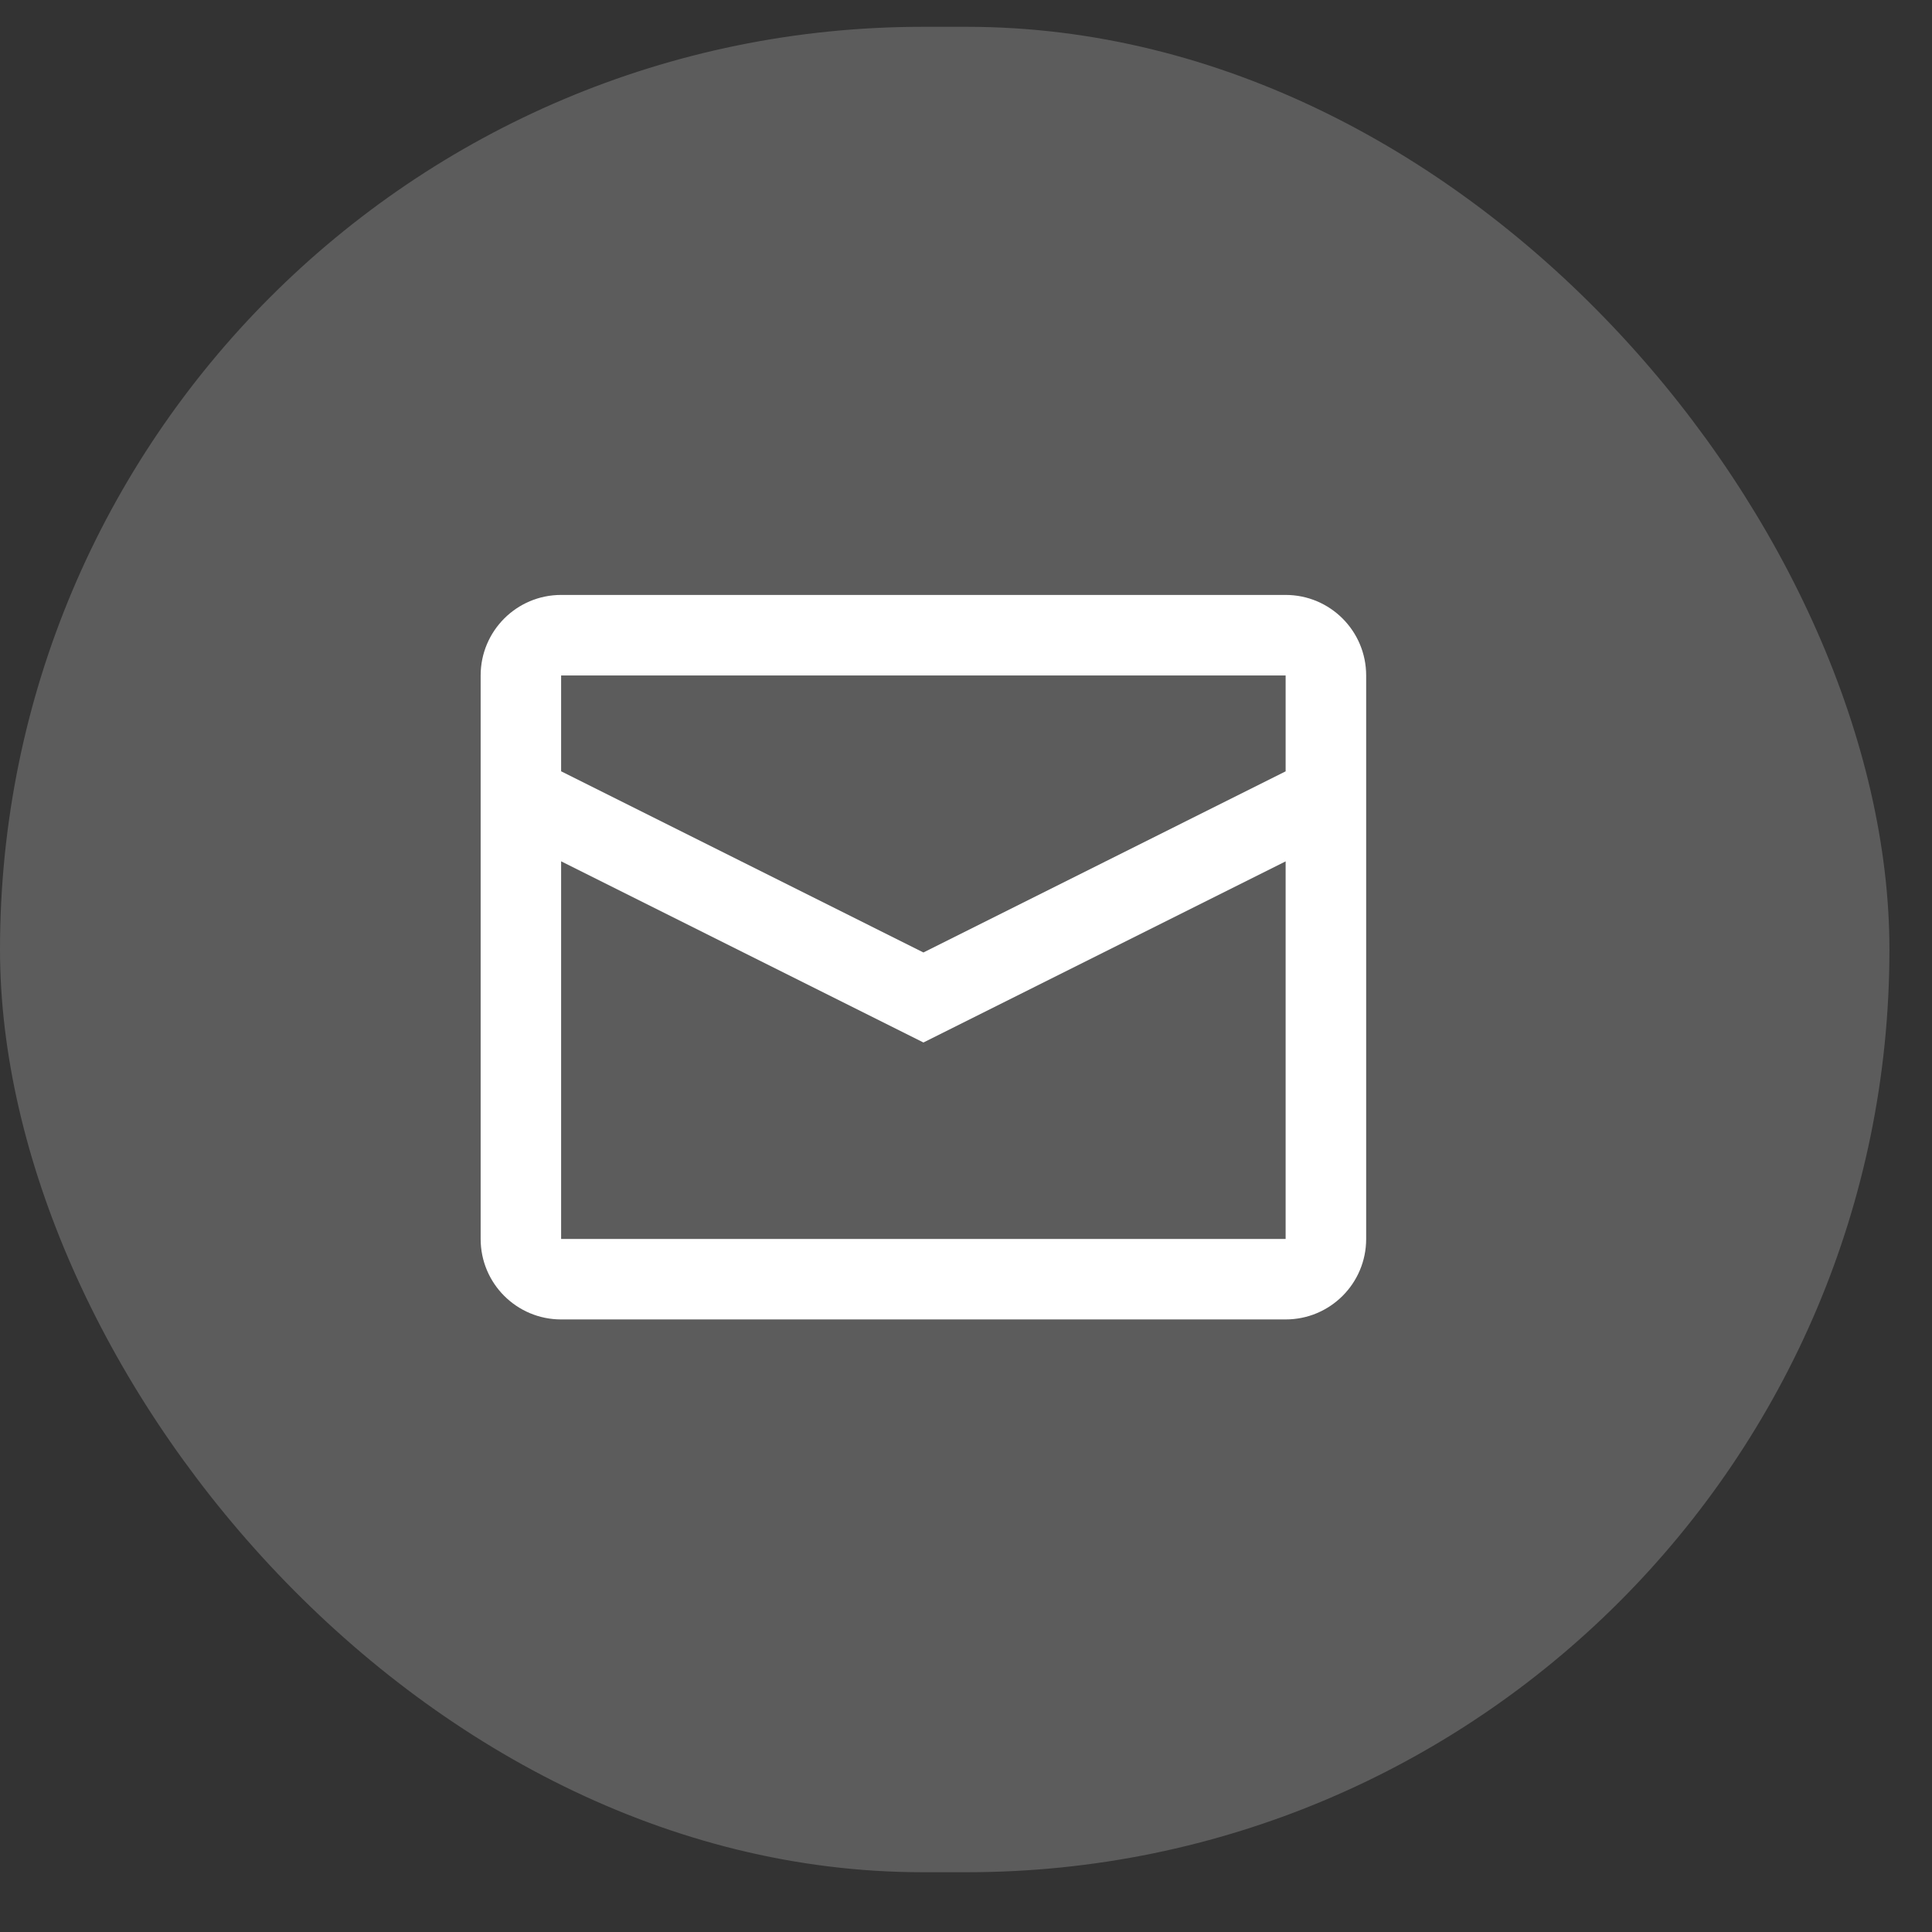
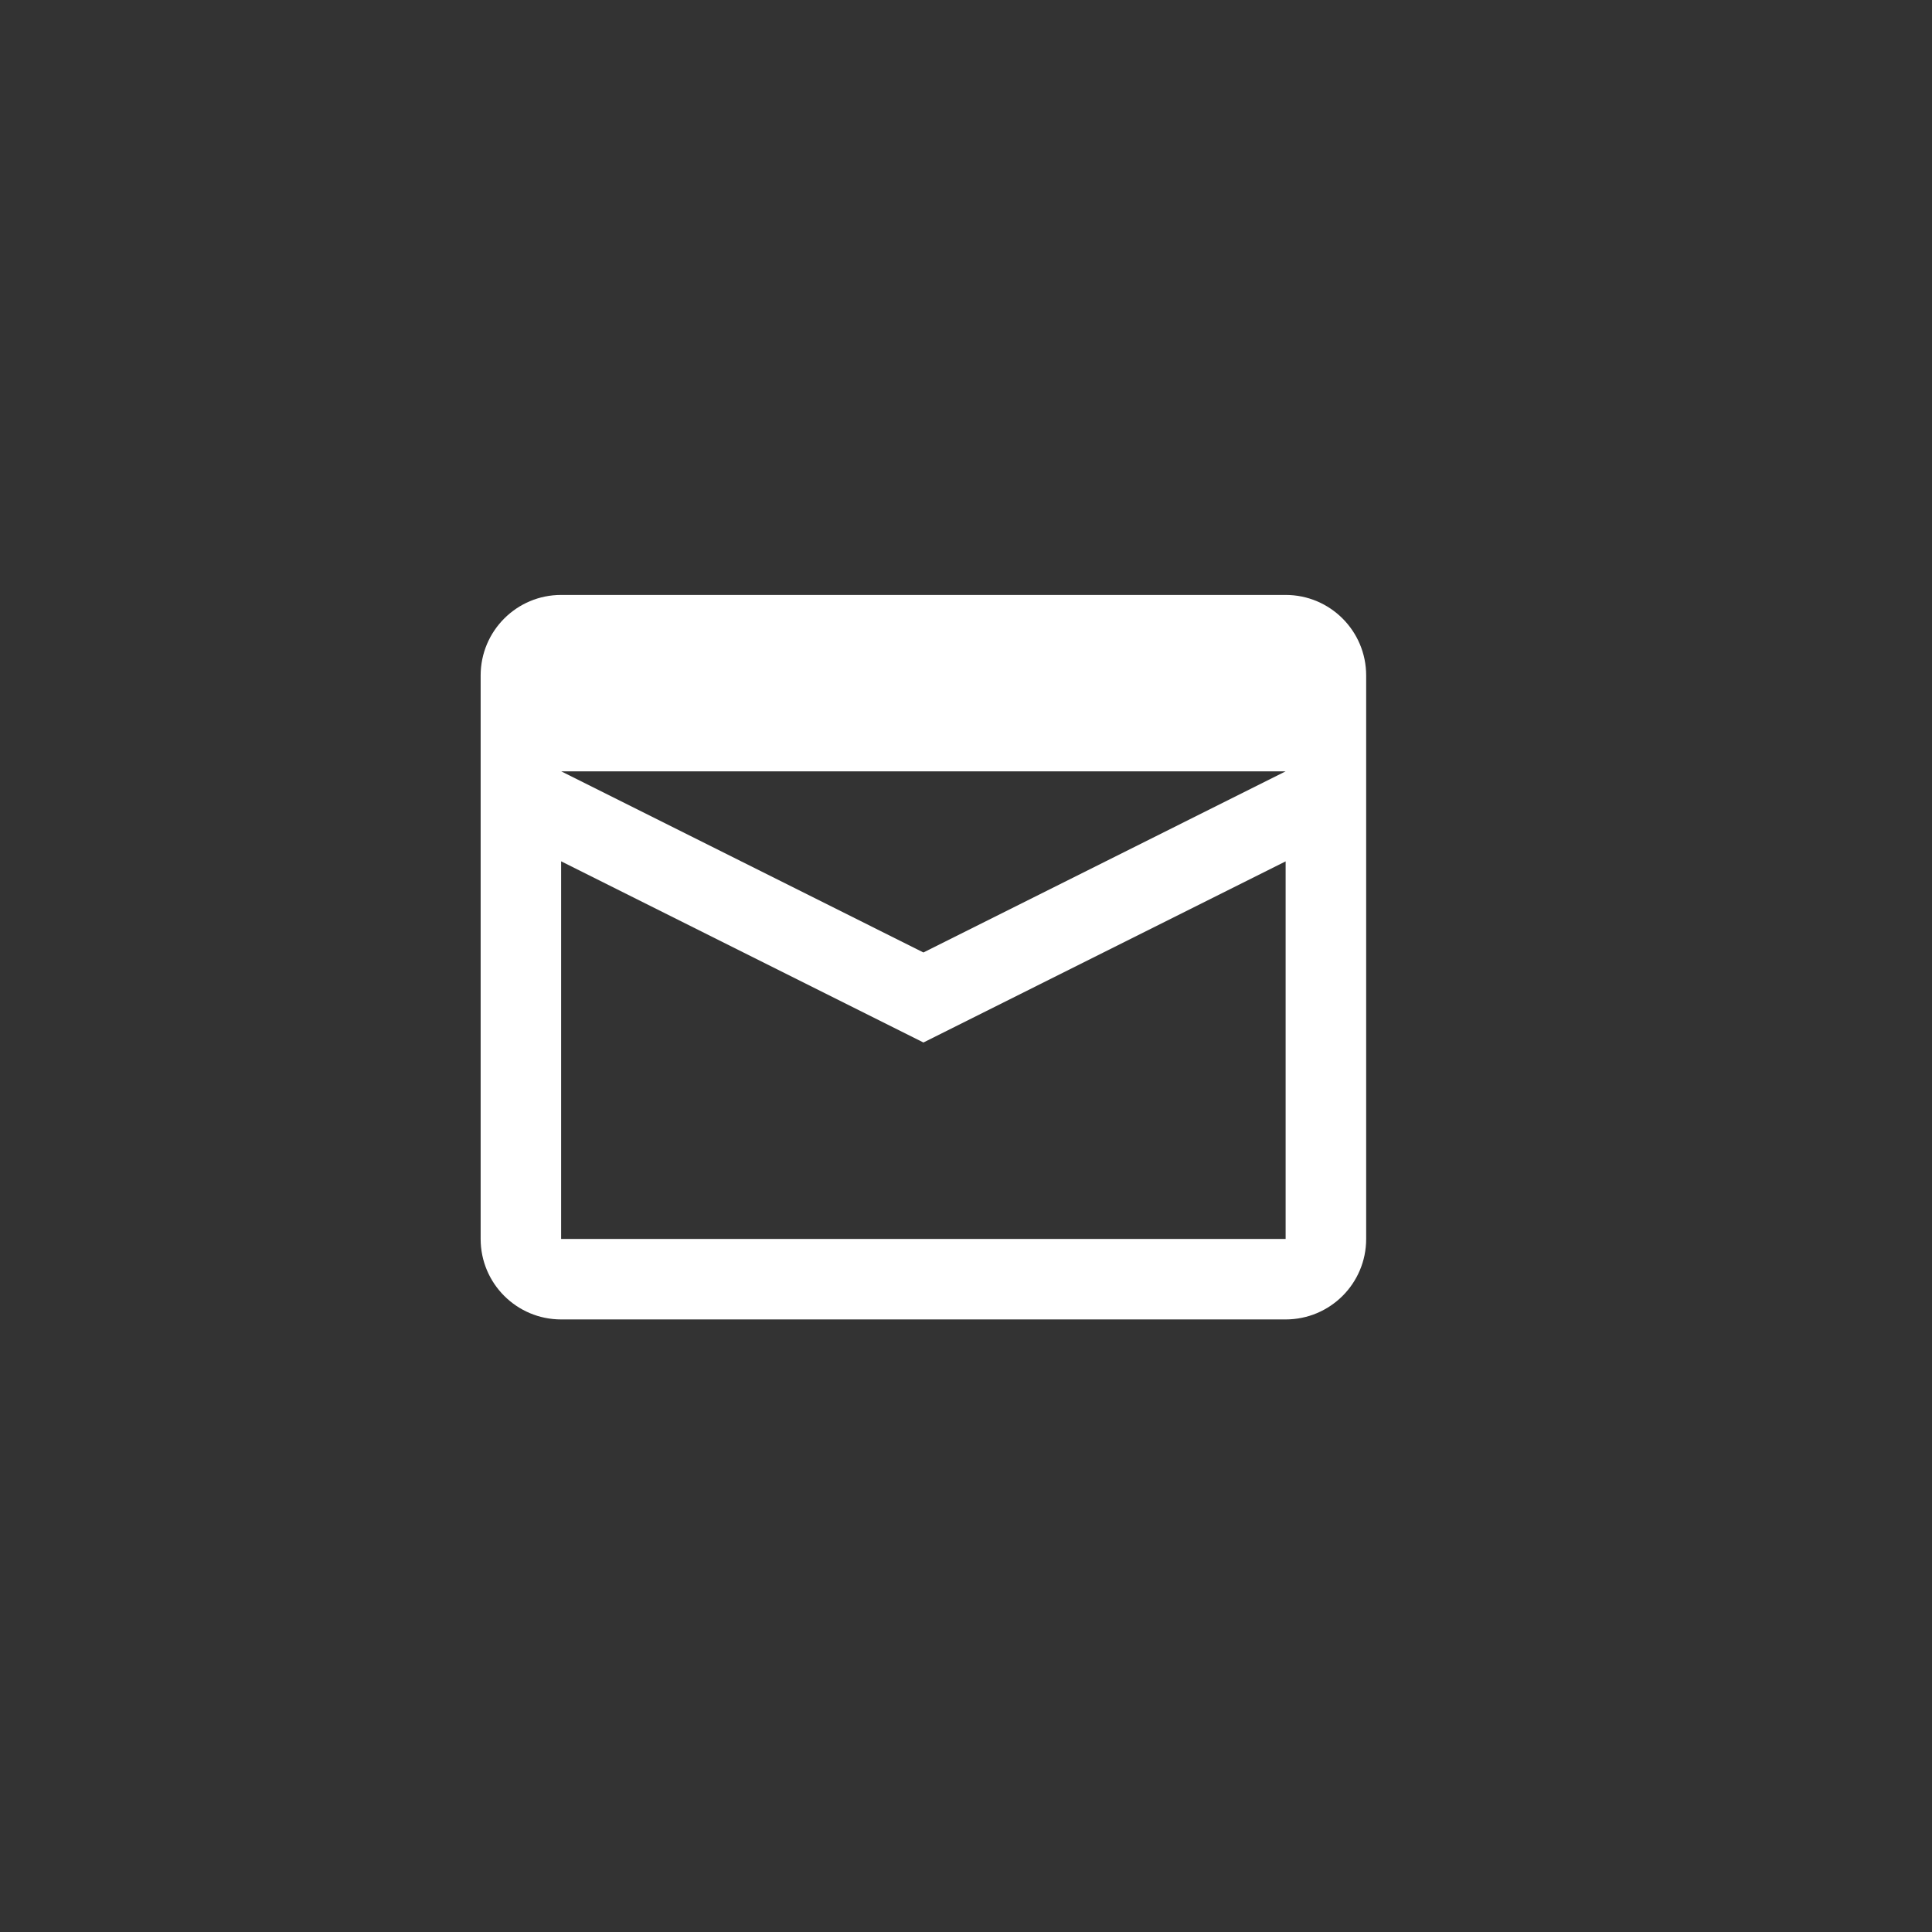
<svg xmlns="http://www.w3.org/2000/svg" width="32" height="32" viewBox="0 0 32 32" fill="none">
  <rect x="0" y="0" width="32" height="32" fill="#333333" stroke="none" />
-   <rect y="0.444" width="31.295" height="30.566" rx="15.283" fill="white" fill-opacity="0.2" />
-   <path fill-rule="evenodd" clip-rule="evenodd" d="M9.294 9.854H21.294C22.031 9.854 22.628 10.451 22.628 11.188V20.521C22.628 21.258 22.031 21.854 21.294 21.854H9.294C8.558 21.854 7.961 21.258 7.961 20.521V11.188C7.961 10.451 8.558 9.854 9.294 9.854ZM9.294 14.266V20.521H21.294V14.267L15.295 17.267L9.294 14.266ZM9.294 12.775L15.295 15.776L21.294 12.776V11.188H9.294V12.775Z" fill="white" />
+   <path fill-rule="evenodd" clip-rule="evenodd" d="M9.294 9.854H21.294C22.031 9.854 22.628 10.451 22.628 11.188V20.521C22.628 21.258 22.031 21.854 21.294 21.854H9.294C8.558 21.854 7.961 21.258 7.961 20.521V11.188C7.961 10.451 8.558 9.854 9.294 9.854ZM9.294 14.266V20.521H21.294V14.267L15.295 17.267L9.294 14.266ZM9.294 12.775L15.295 15.776L21.294 12.776H9.294V12.775Z" fill="white" />
</svg>